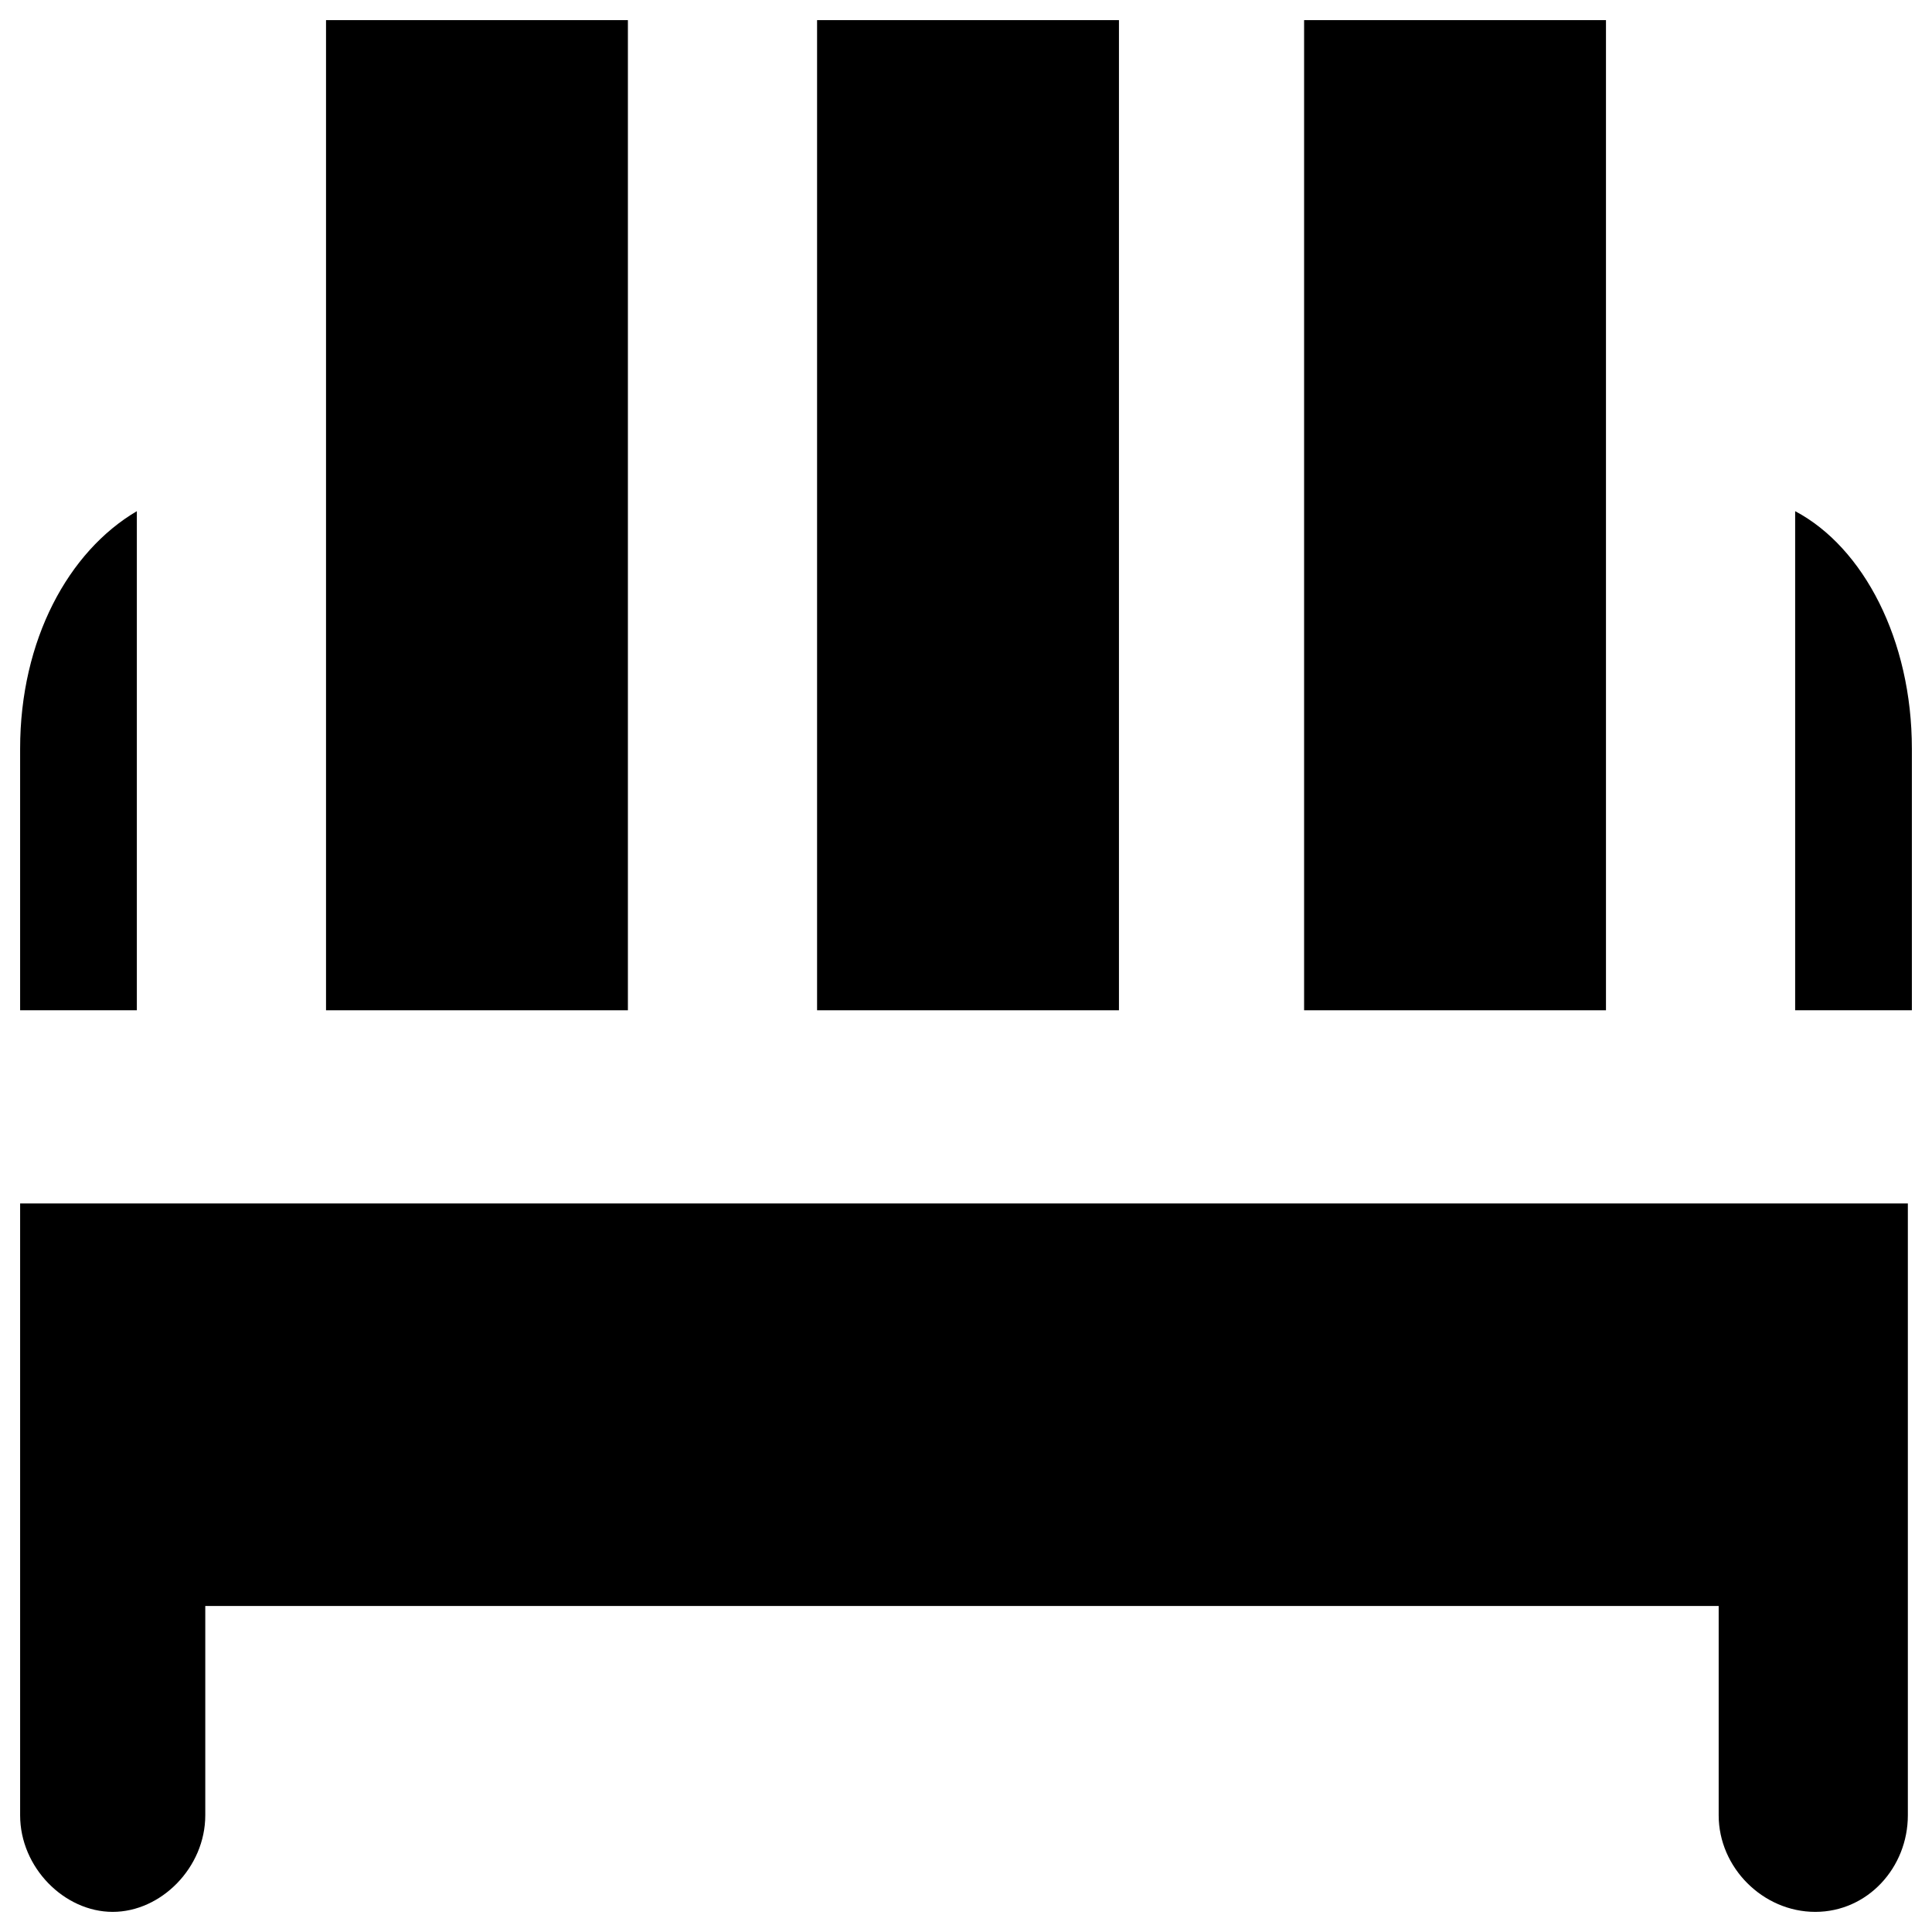
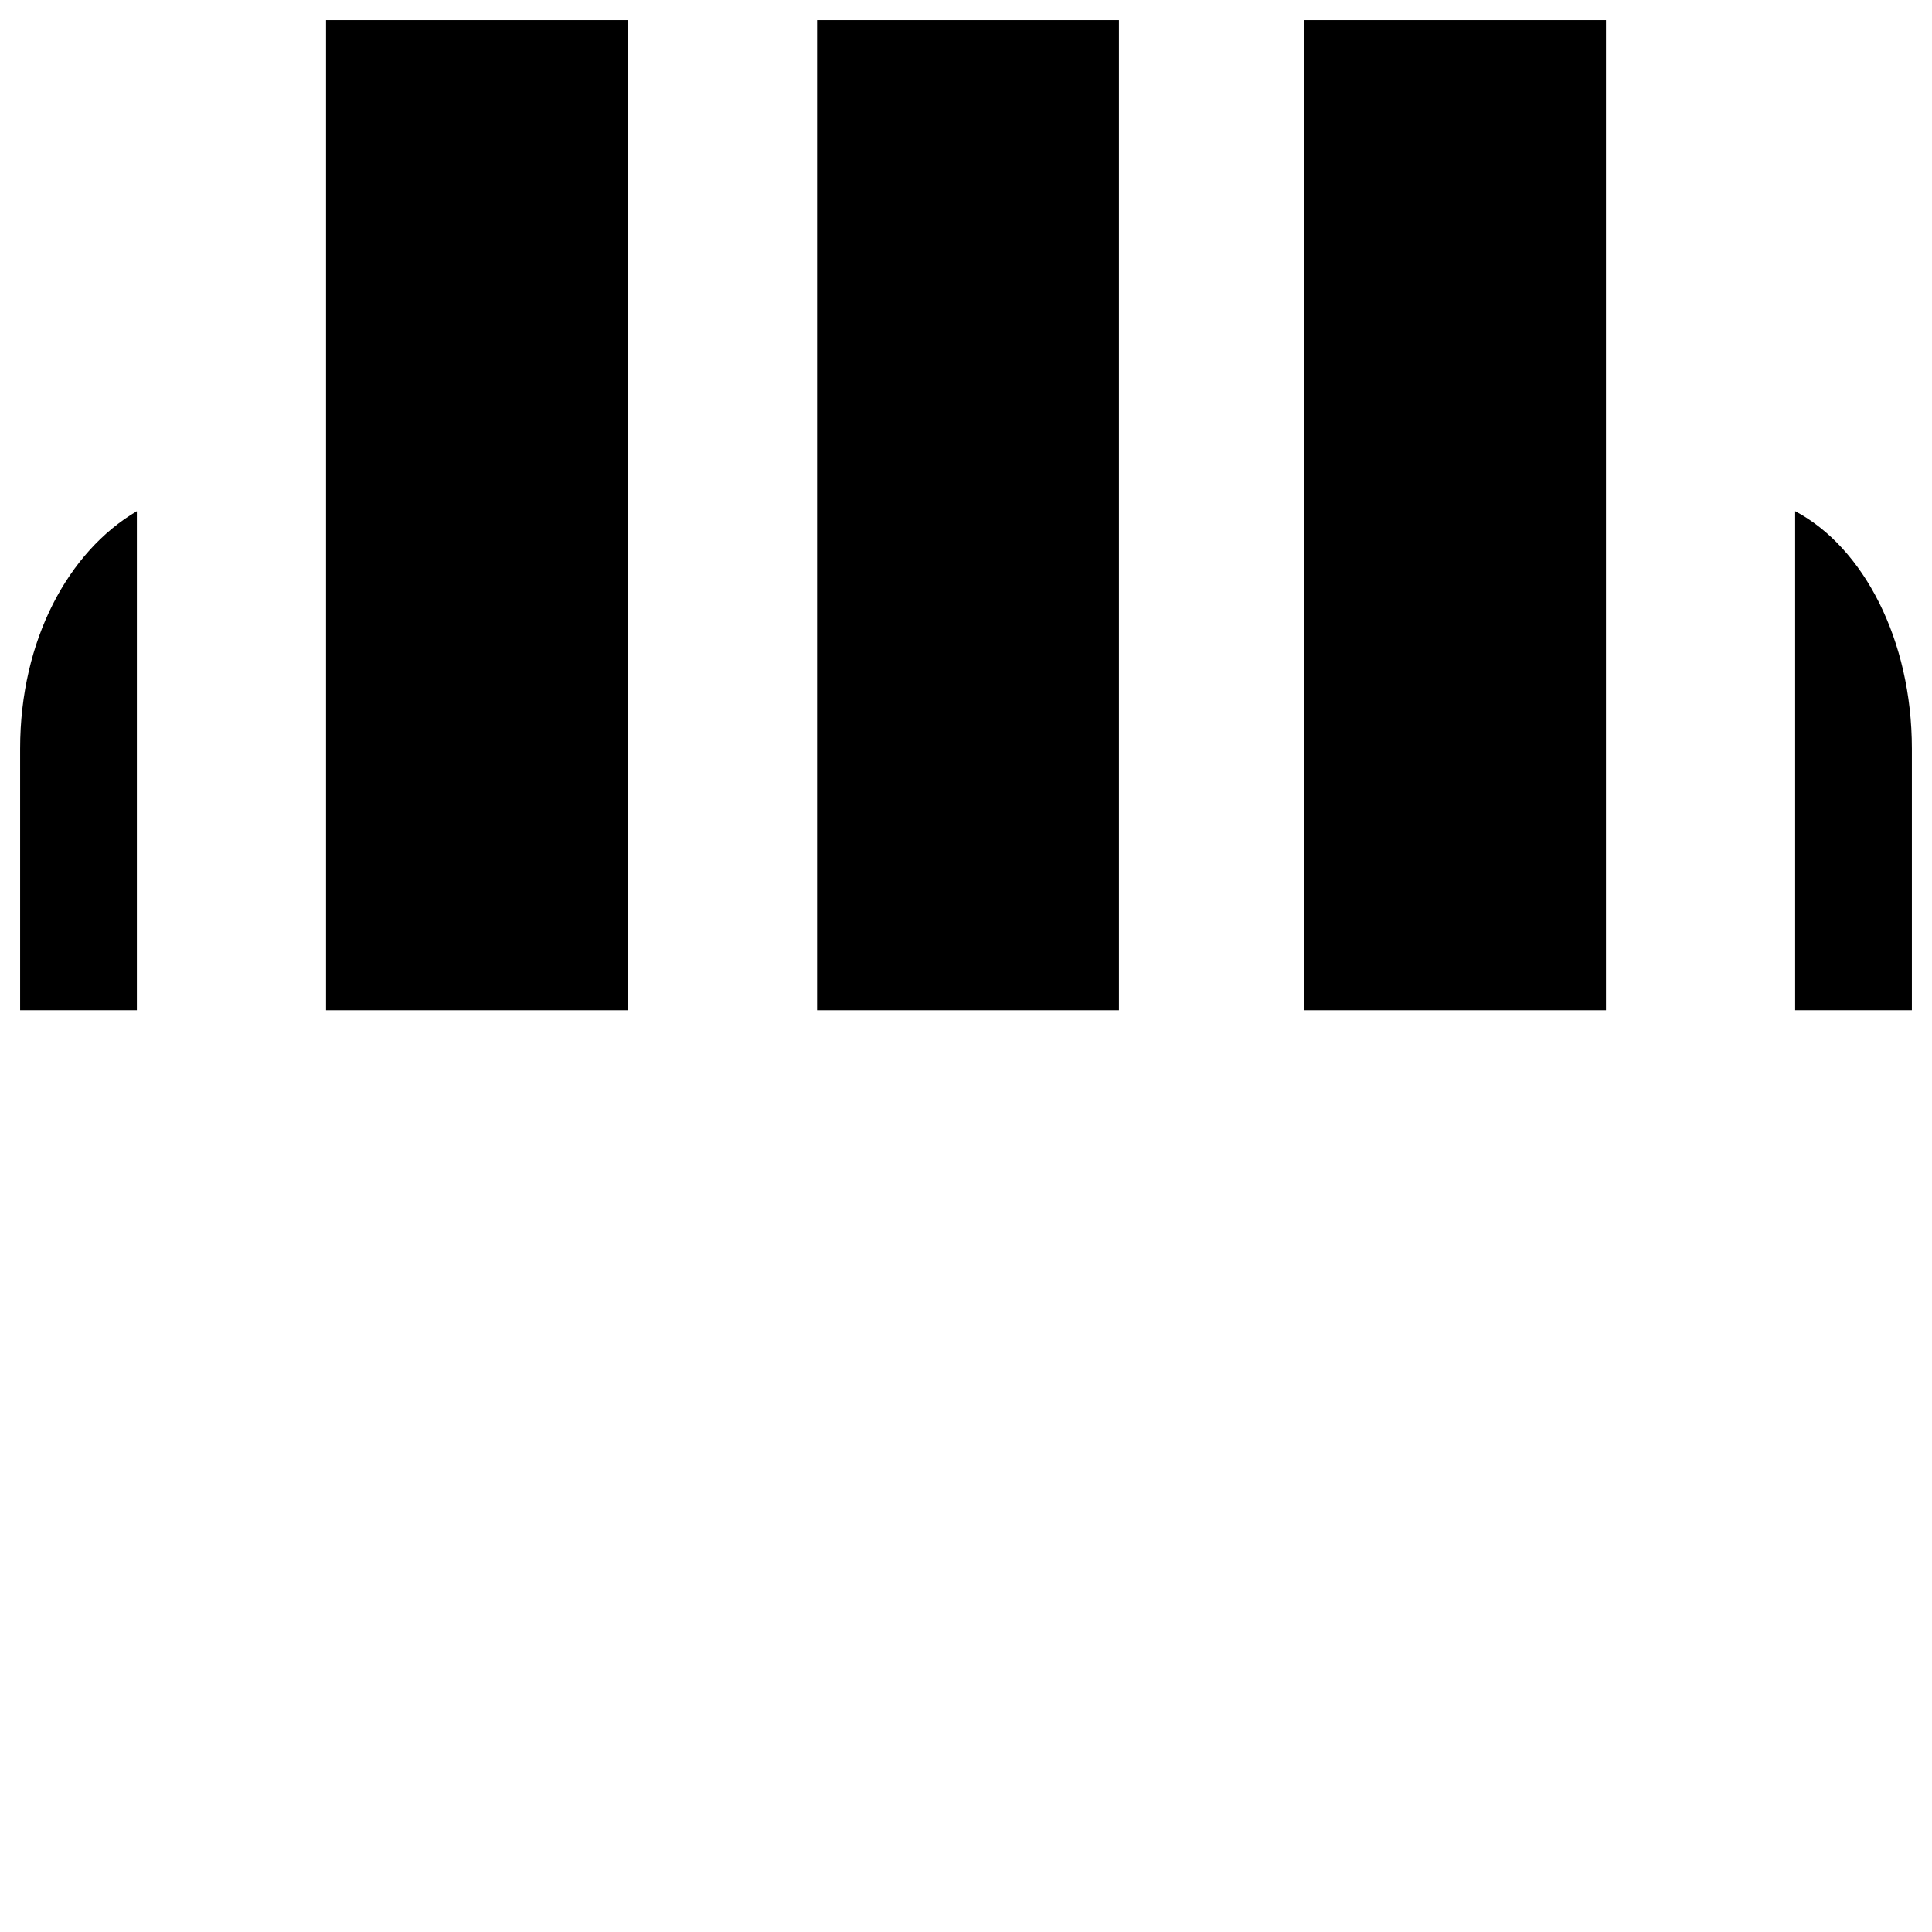
<svg xmlns="http://www.w3.org/2000/svg" version="1.1" id="Layer_1" x="0px" y="0px" viewBox="0 0 48 48" enable-background="new 0 0 48 48" xml:space="preserve">
  <g>
    <rect x="8.1" y="0.5" width="7.5" height="24.6" />
-     <path d="M30.1,29.9H17.9H5.7H0.5v10v5.2c0,1.3,1.1,2.4,2.3,2.4s2.3-1.1,2.3-2.4v-5.2h37.6v5.2c0,1.3,1.1,2.4,2.4,2.4   c1.3,0,2.3-1.1,2.3-2.4v-5.2v-10h-5.2H30.1z" />
    <path d="M3.4,12.7c-1.7,1-2.9,3.2-2.9,5.9v6.5h2.9V12.7z" />
    <rect x="20.3" y="0.5" width="7.5" height="24.6" />
    <path d="M44.6,12.7v12.4h2.9v-6.5C47.5,15.9,46.3,13.6,44.6,12.7z" />
    <rect x="32.4" y="0.5" width="7.5" height="24.6" />
  </g>
</svg>